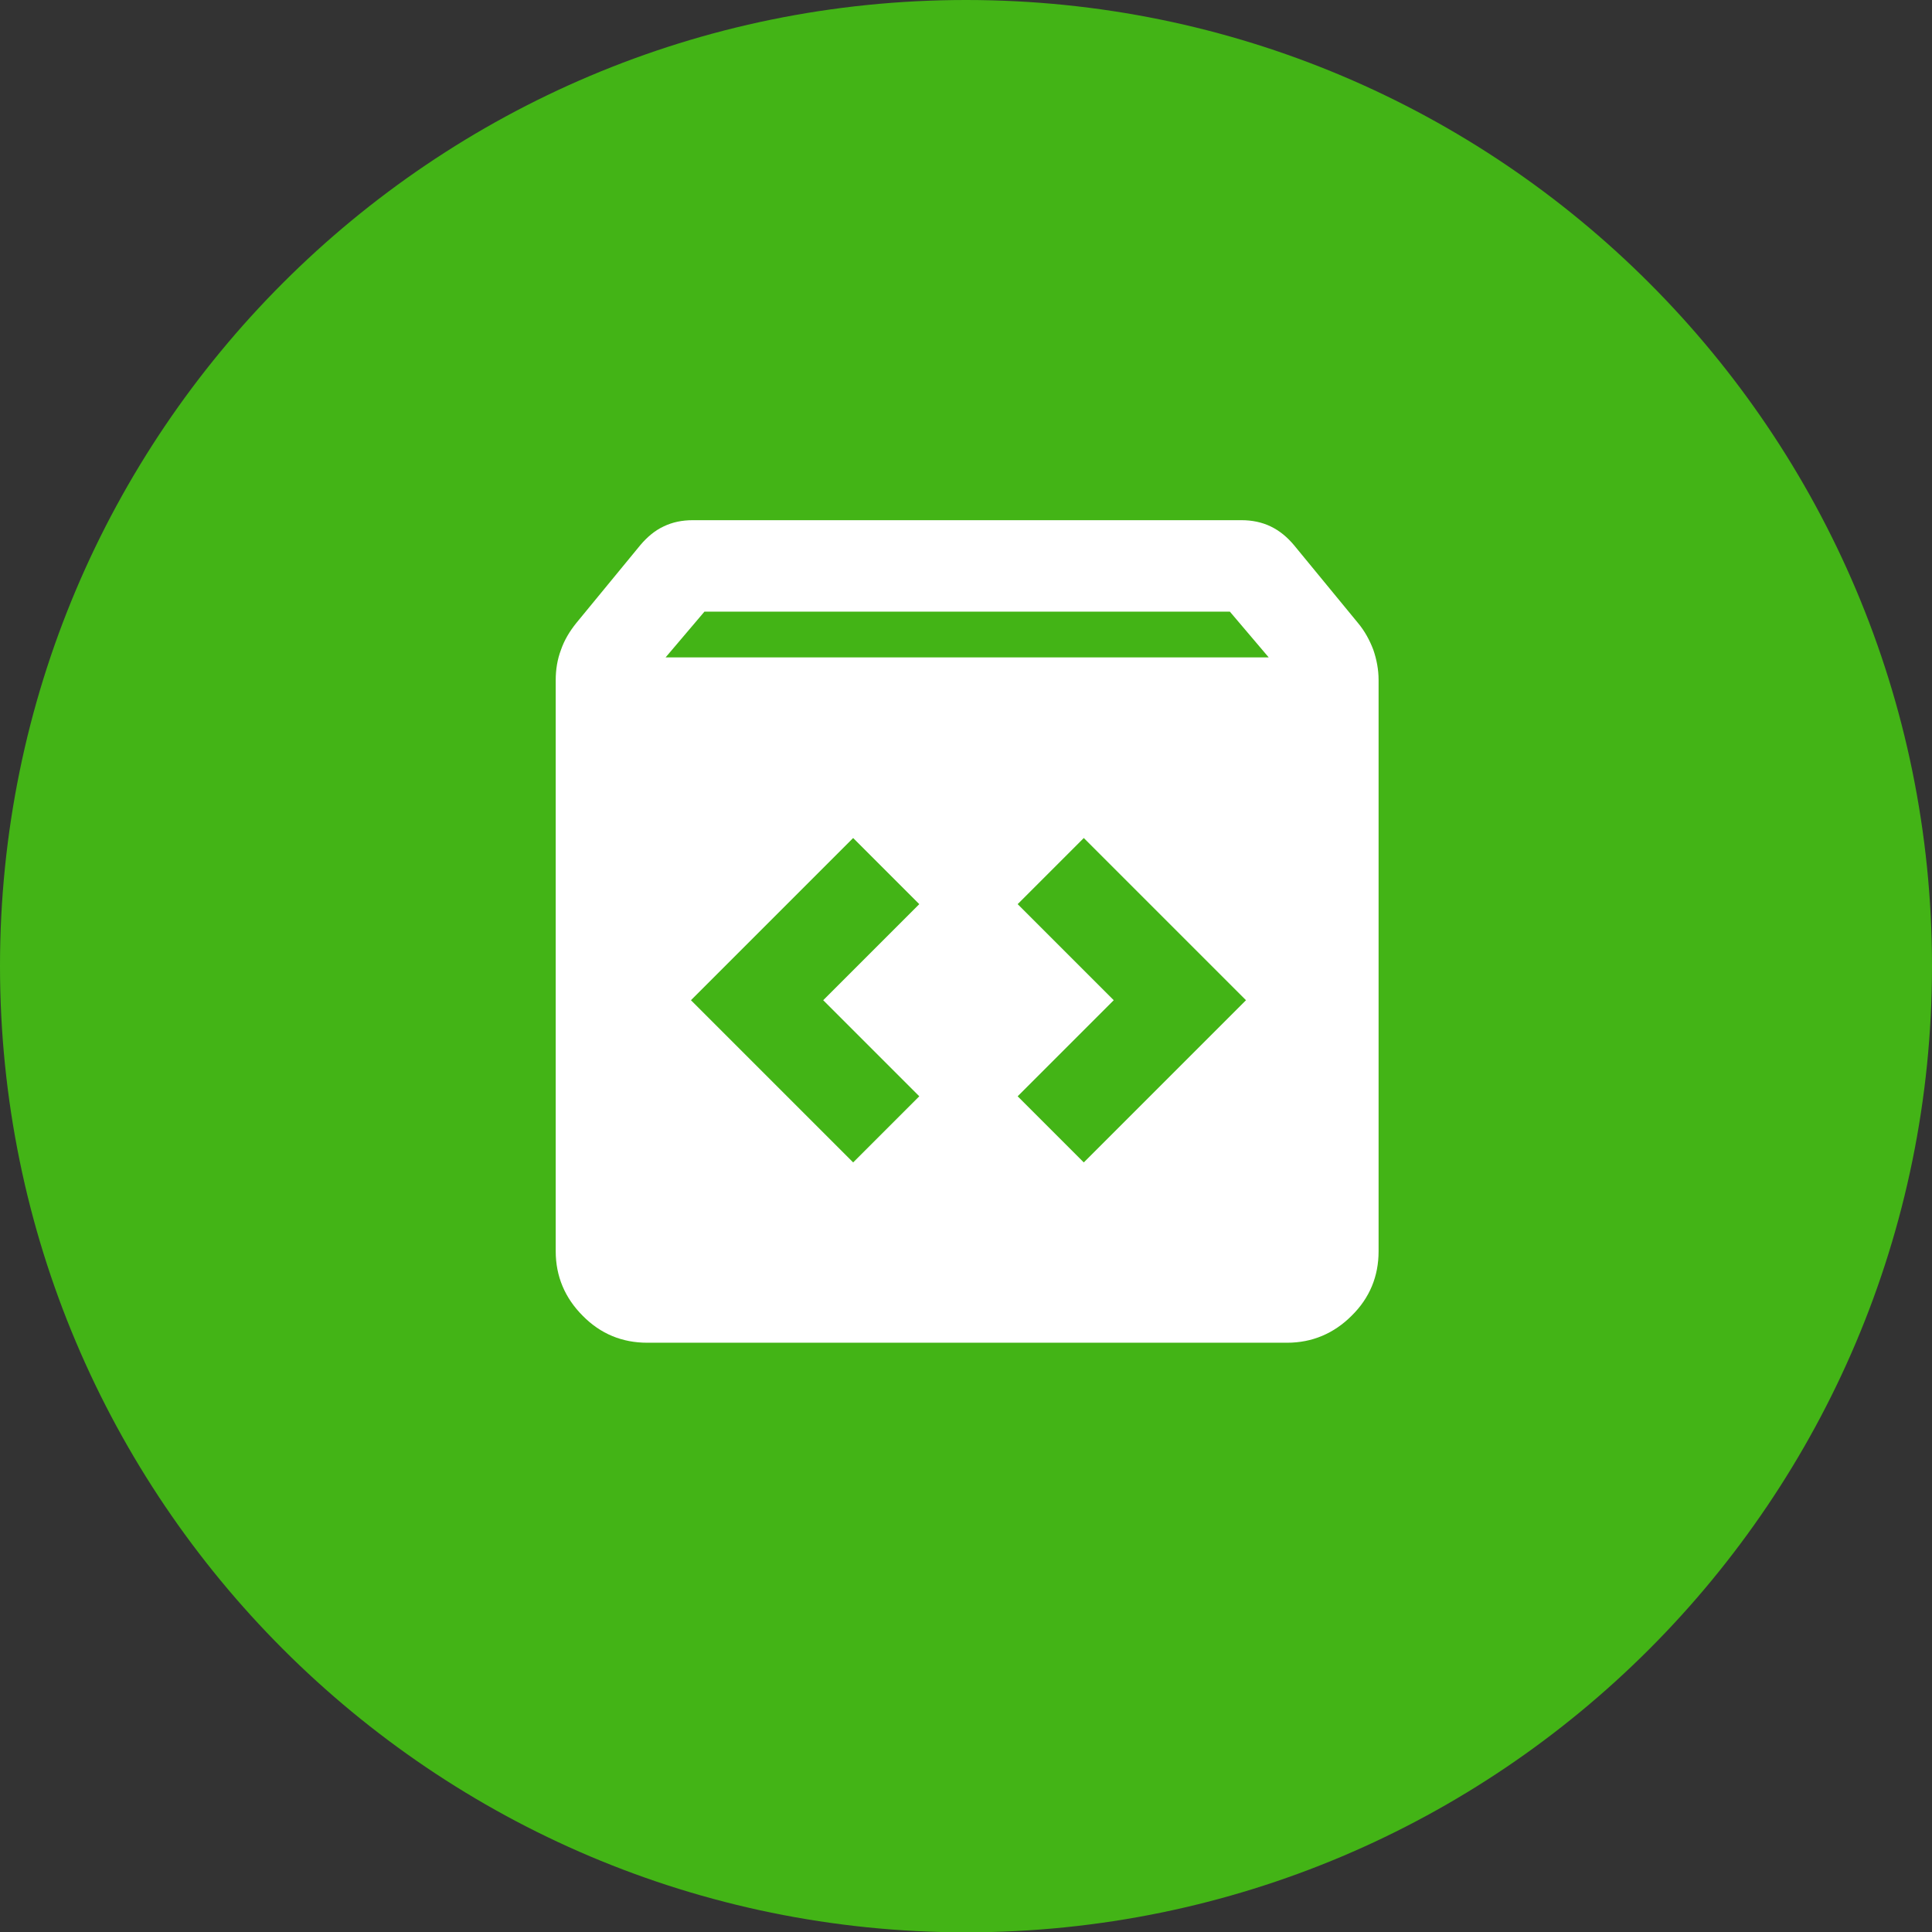
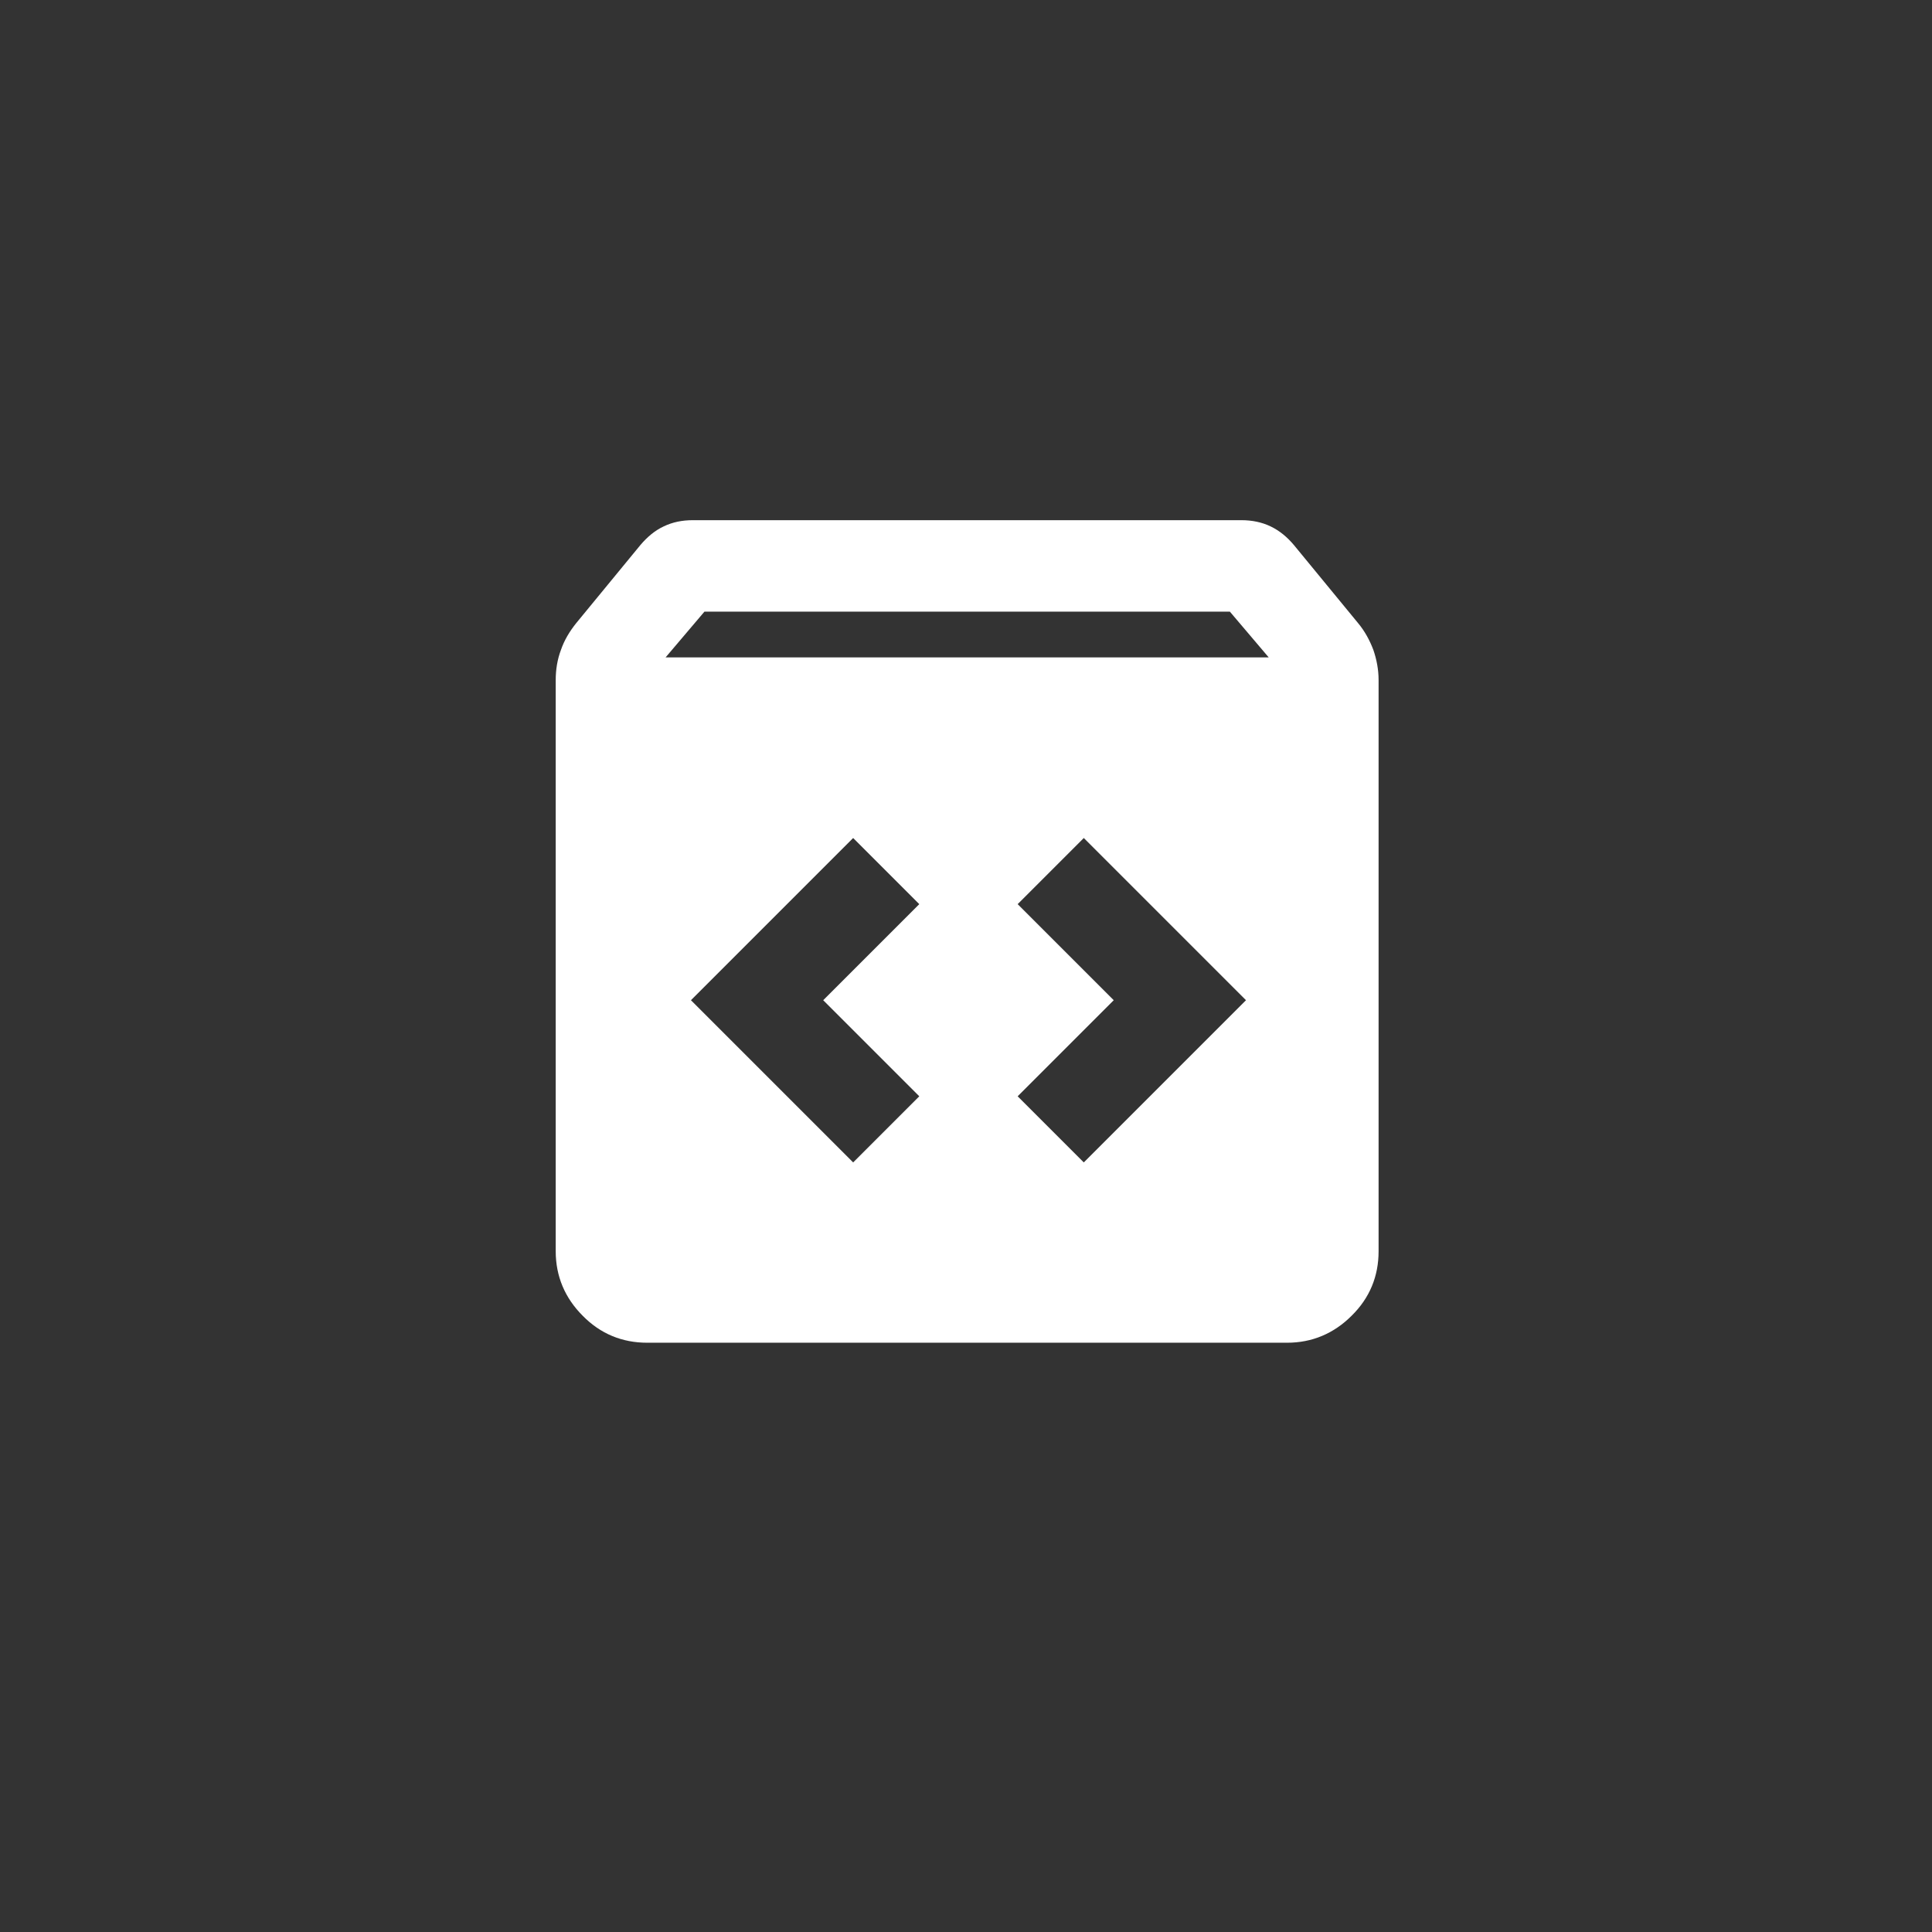
<svg xmlns="http://www.w3.org/2000/svg" id="Layer_2" data-name="Layer 2" viewBox="0 0 58.72 58.73">
  <rect x="0" y="0" width="58.72" height="58.73" fill="#333333" stroke="none" />
  <defs>
    <style>
      .cls-1 {
        fill: #fff;
      }

      .cls-2 {
        fill: #d9d9d9;
      }

      .cls-3 {
        fill: #43b416;
      }

      .cls-4 {
        fill: none;
        mask: url(#mask);
      }
    </style>
    <mask id="mask" x="12.73" y="11.65" width="33.33" height="33.33" maskUnits="userSpaceOnUse">
      <g id="mask11_0_1" data-name="mask11 0 1">
        <rect class="cls-2" x="12.73" y="11.65" width="33.33" height="33.33" />
      </g>
    </mask>
  </defs>
-   <path class="cls-3" d="m29.36,58.73c16.22,0,29.36-13.15,29.36-29.37S45.58,0,29.36,0,0,13.15,0,29.36s13.15,29.37,29.36,29.37" />
  <g class="cls-4">
    <path class="cls-1" d="m19.67,40.81c-.76,0-1.42-.27-1.96-.82-.54-.54-.82-1.2-.82-1.96v-17.36c0-.32.05-.63.16-.92.1-.29.26-.56.47-.82l1.94-2.36c.21-.25.45-.45.71-.57.27-.13.56-.19.89-.19h16.67c.32,0,.62.06.89.19.27.13.5.32.71.57l1.94,2.36c.21.25.36.53.47.82.1.29.16.6.16.92v17.36c0,.76-.27,1.42-.82,1.96-.54.54-1.2.82-1.96.82h-19.44Zm.56-20.83h18.33l-1.18-1.39h-15.97l-1.18,1.39Zm12.71,15.35l4.93-4.93-4.93-4.93-2.01,2.01,2.92,2.92-2.92,2.92,2.01,2.01Zm-7.01,0l2.01-2.01-2.92-2.92,2.92-2.92-2.01-2.01-4.93,4.93,4.93,4.93Z" />
  </g>
</svg>